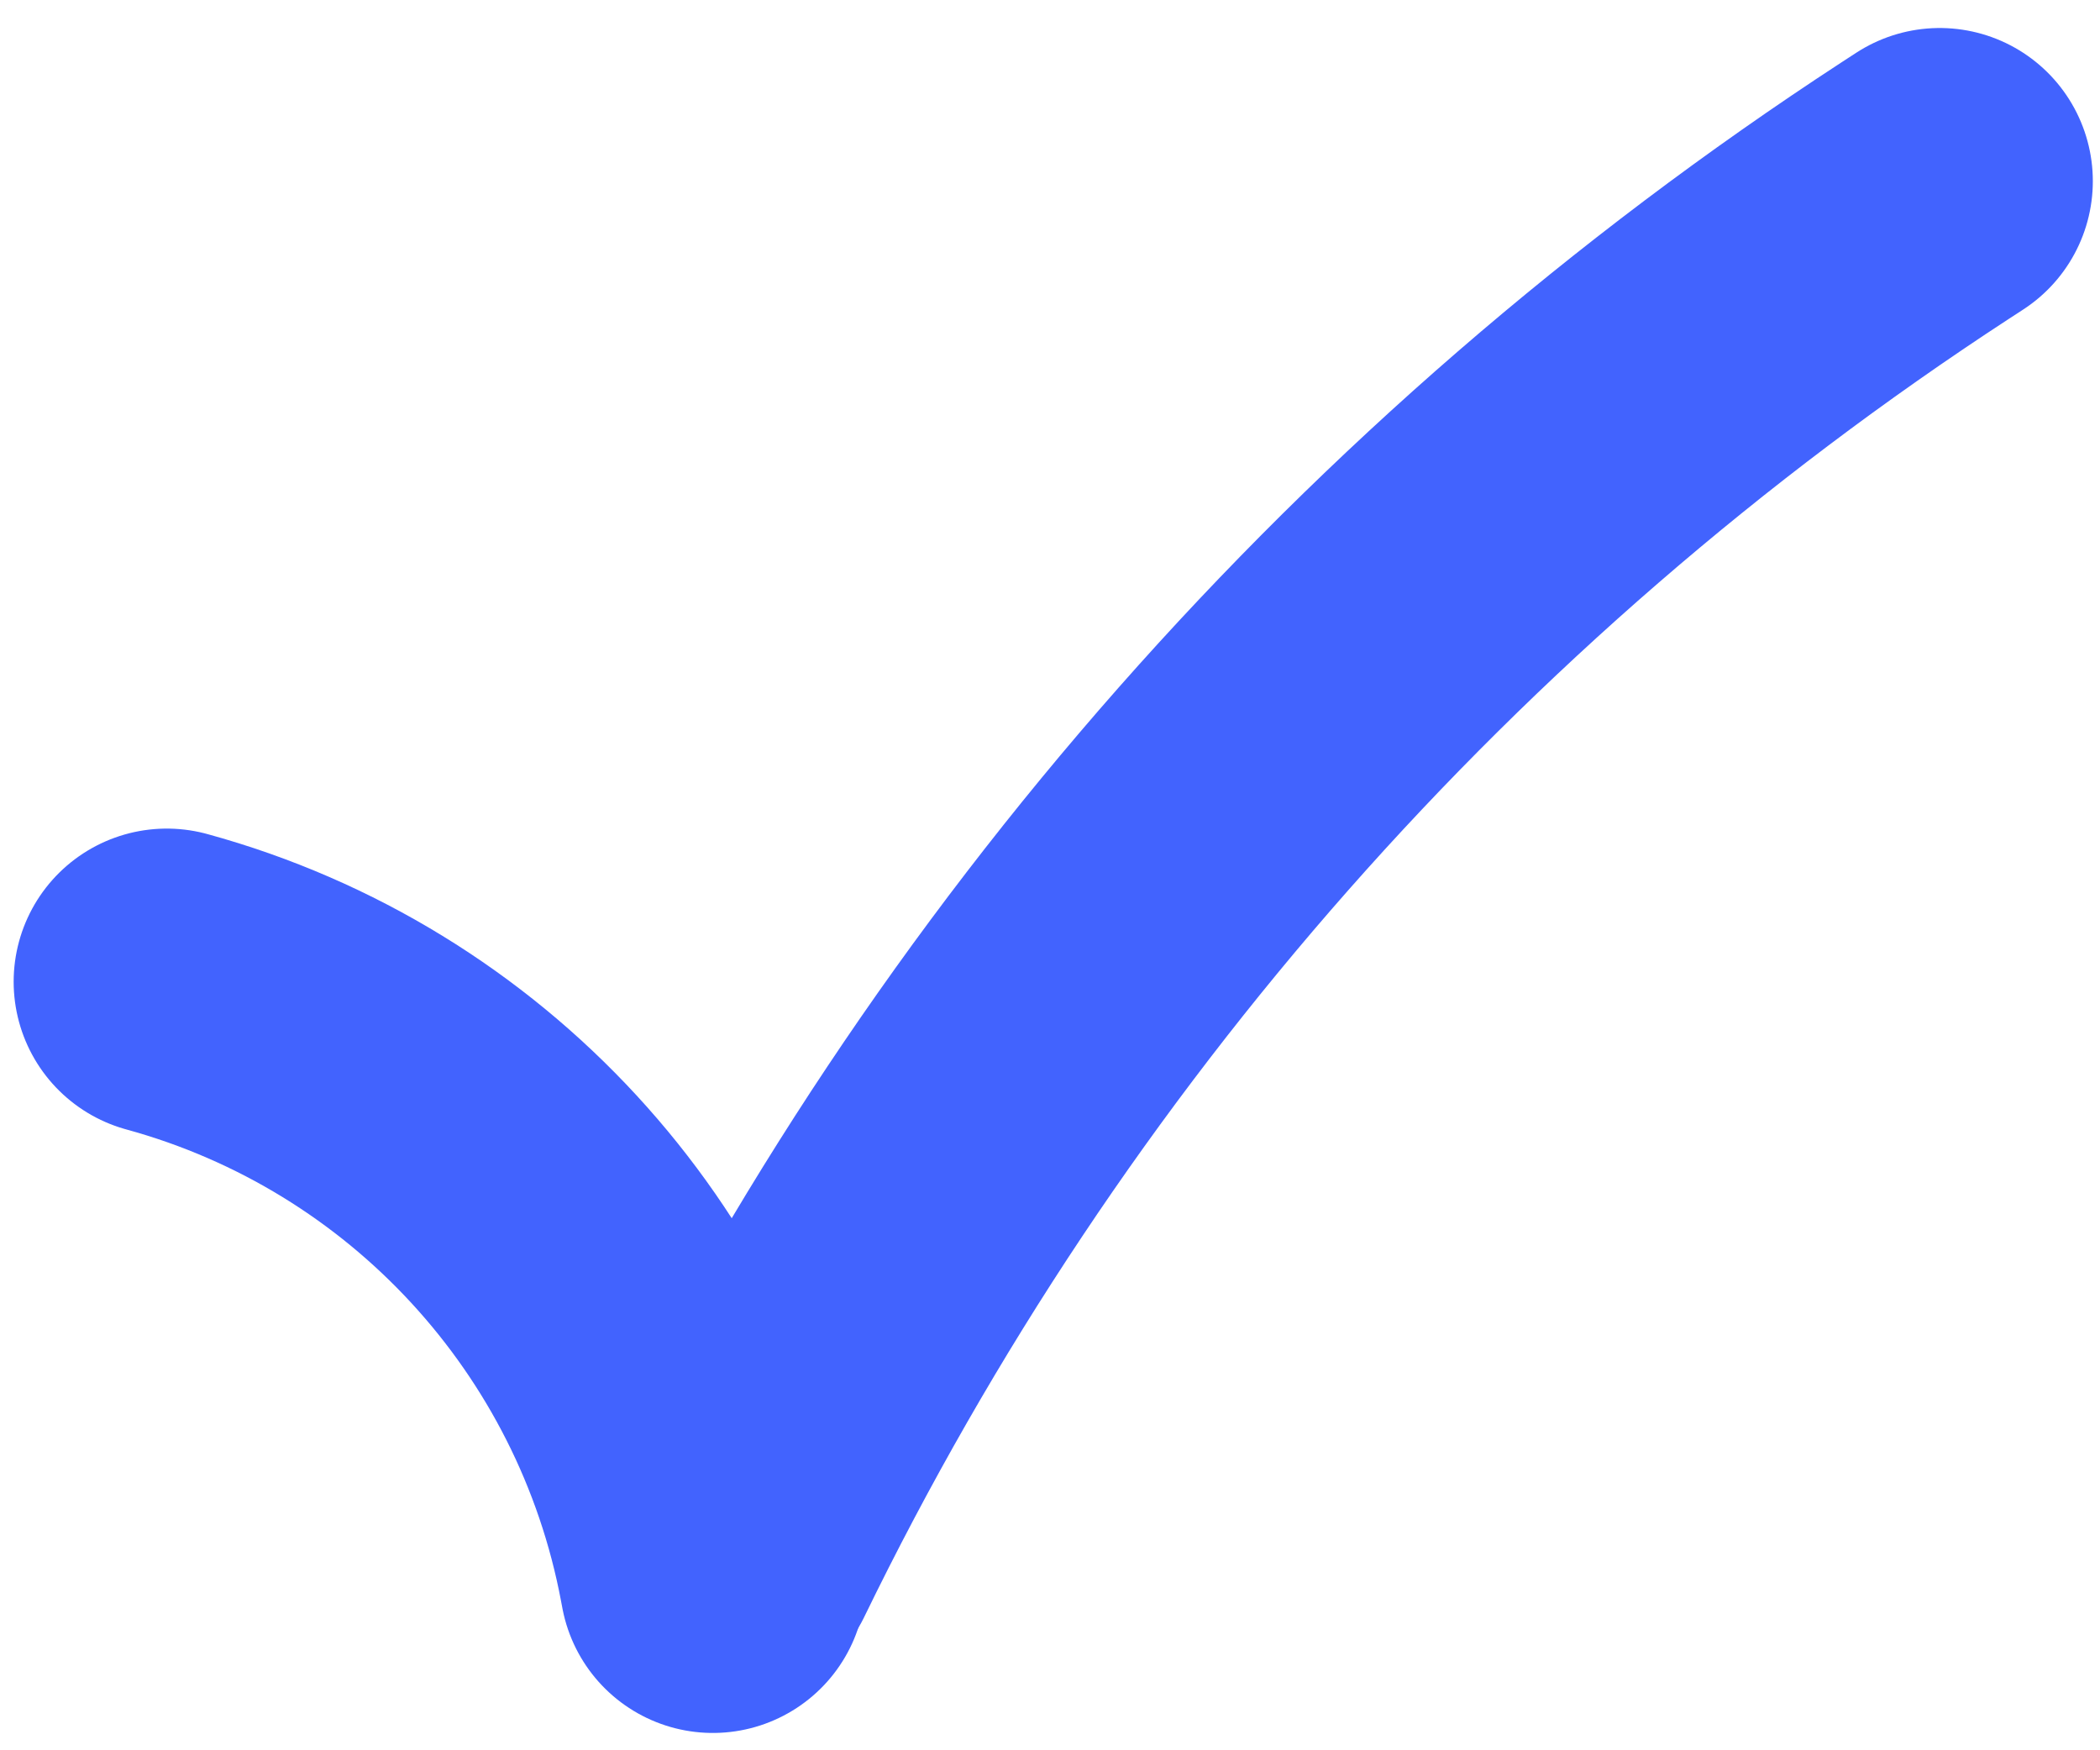
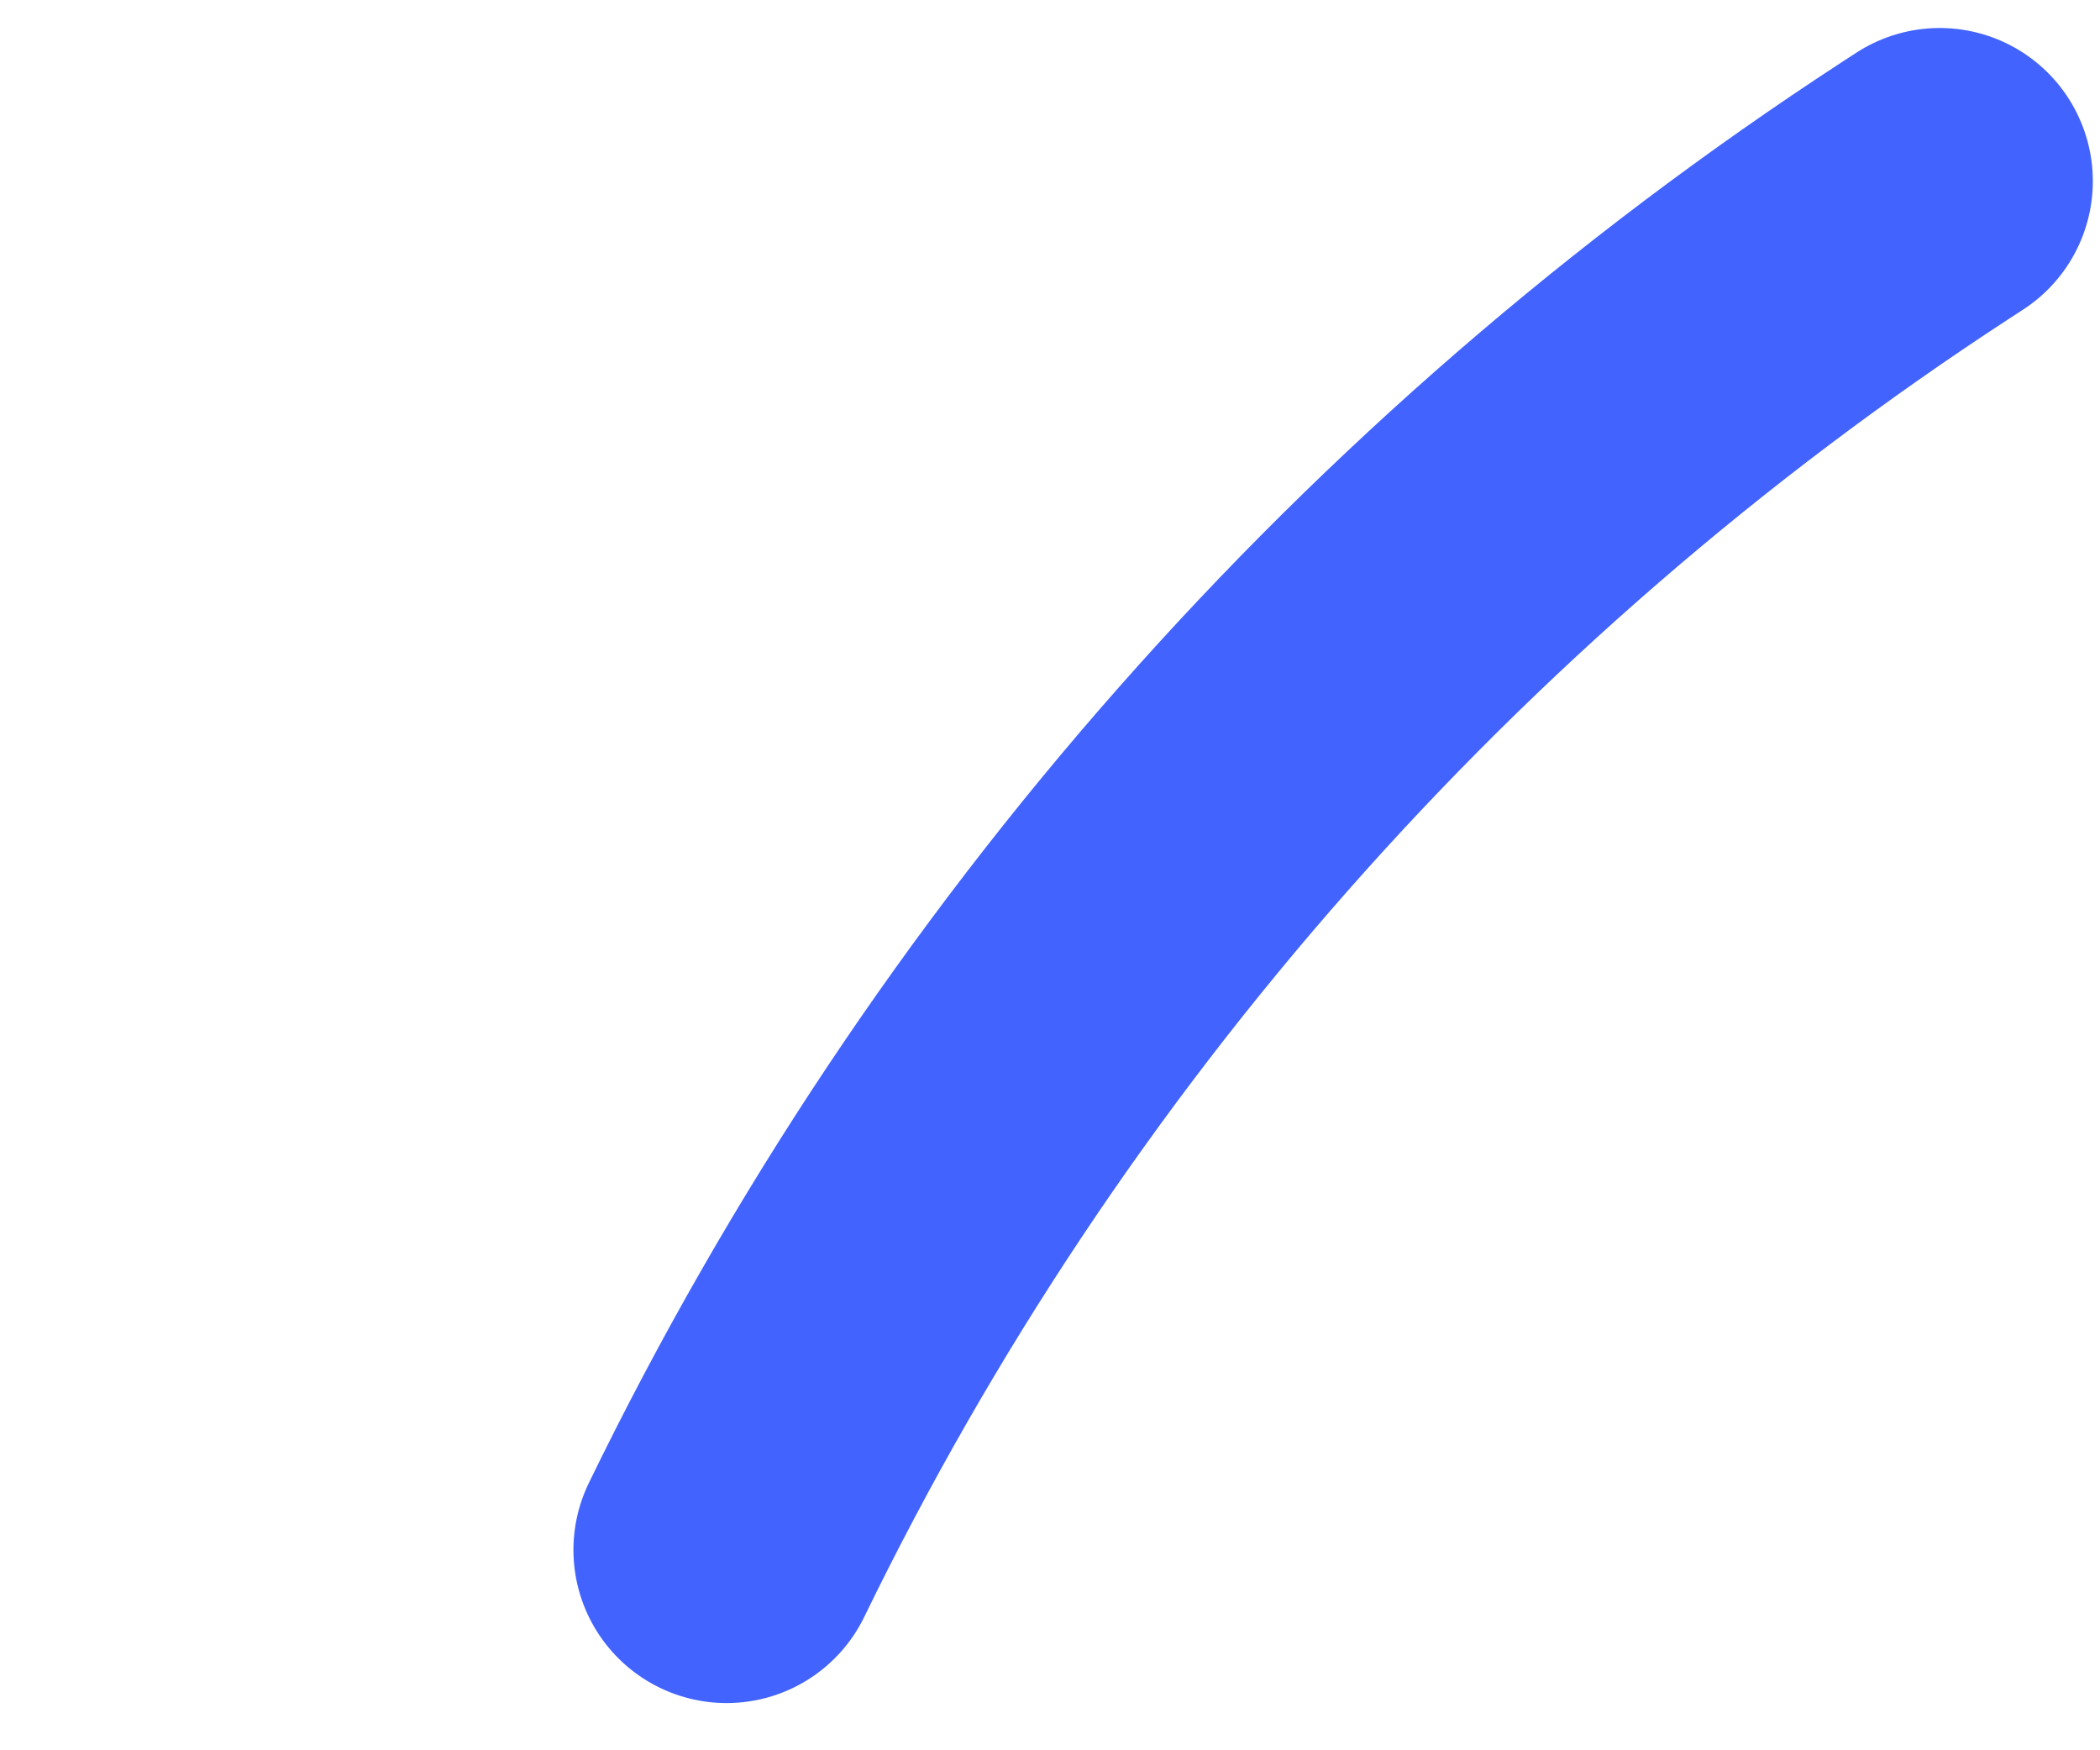
<svg xmlns="http://www.w3.org/2000/svg" width="48" height="40" viewBox="0 0 48 40" fill="none">
  <path d="M16.607 35.421V35.421C22.755 22.777 32.223 12.041 43.998 4.36L44.336 4.14" stroke="#4263FE" stroke-width="7" stroke-linecap="round" />
-   <path d="M3.812 22.436V22.436C10.206 24.188 15.04 29.434 16.265 35.95L16.294 36.104" stroke="#4263FE" stroke-width="7" stroke-linecap="round" />
</svg>